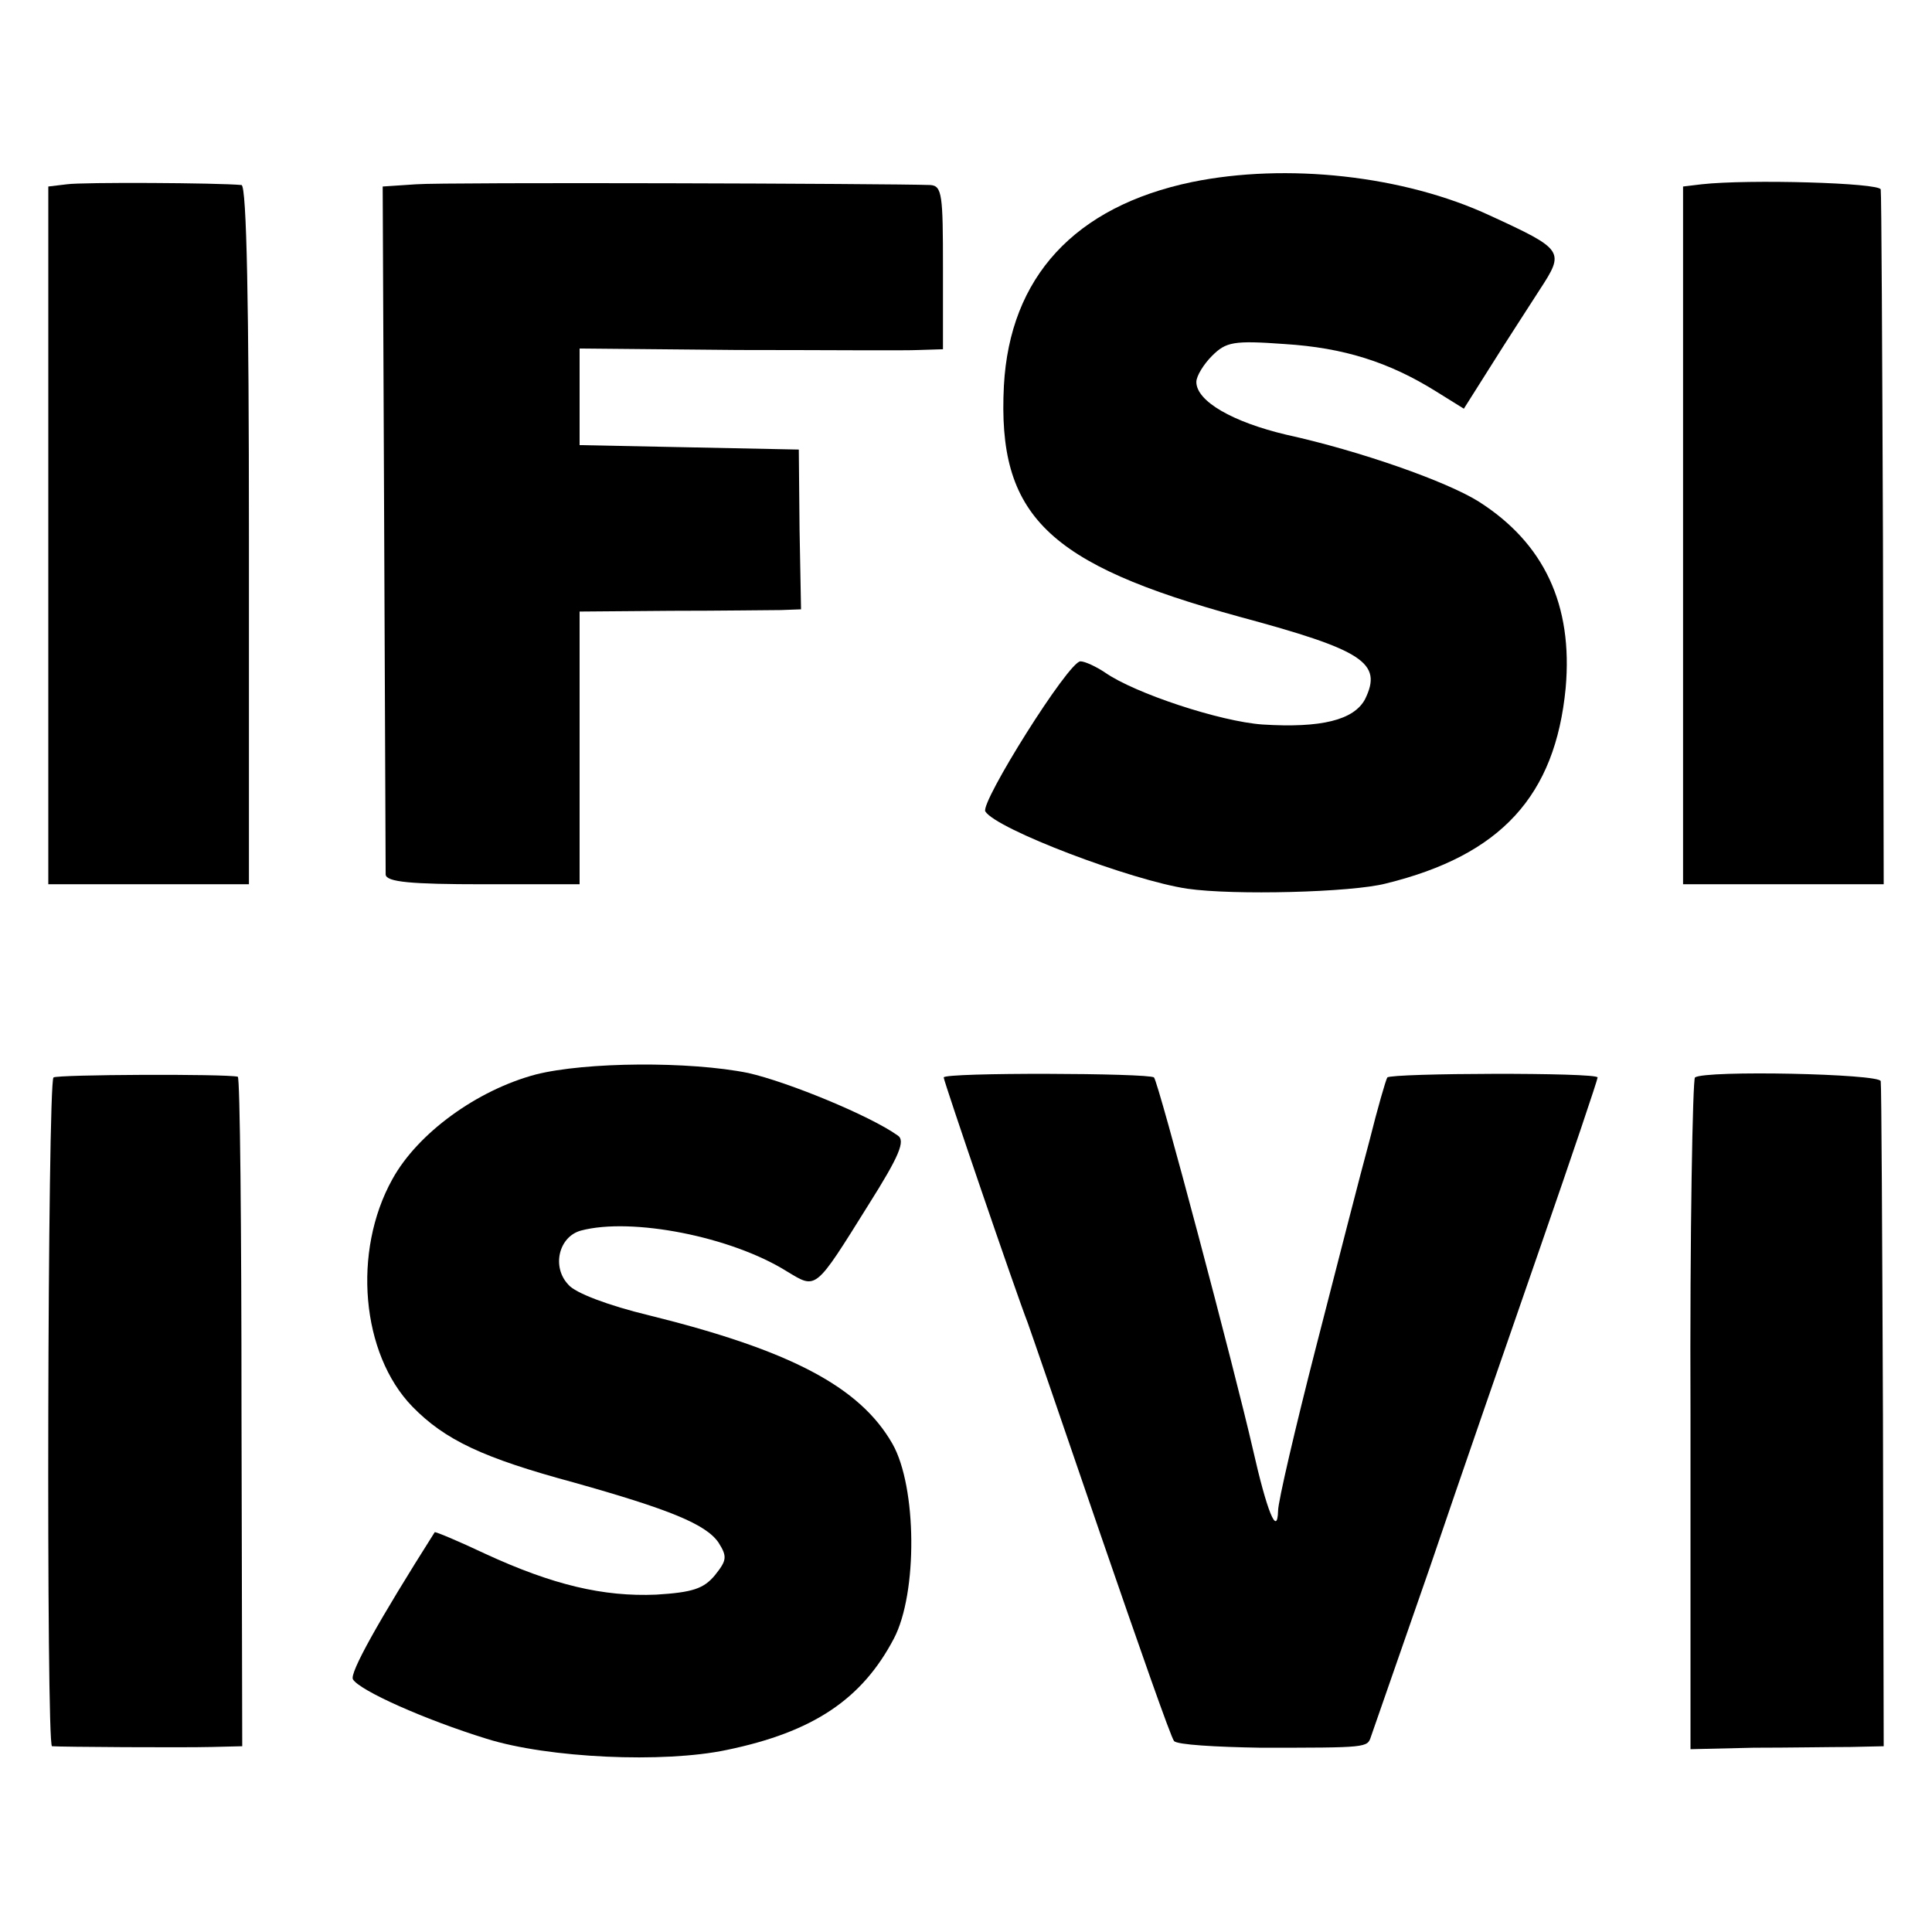
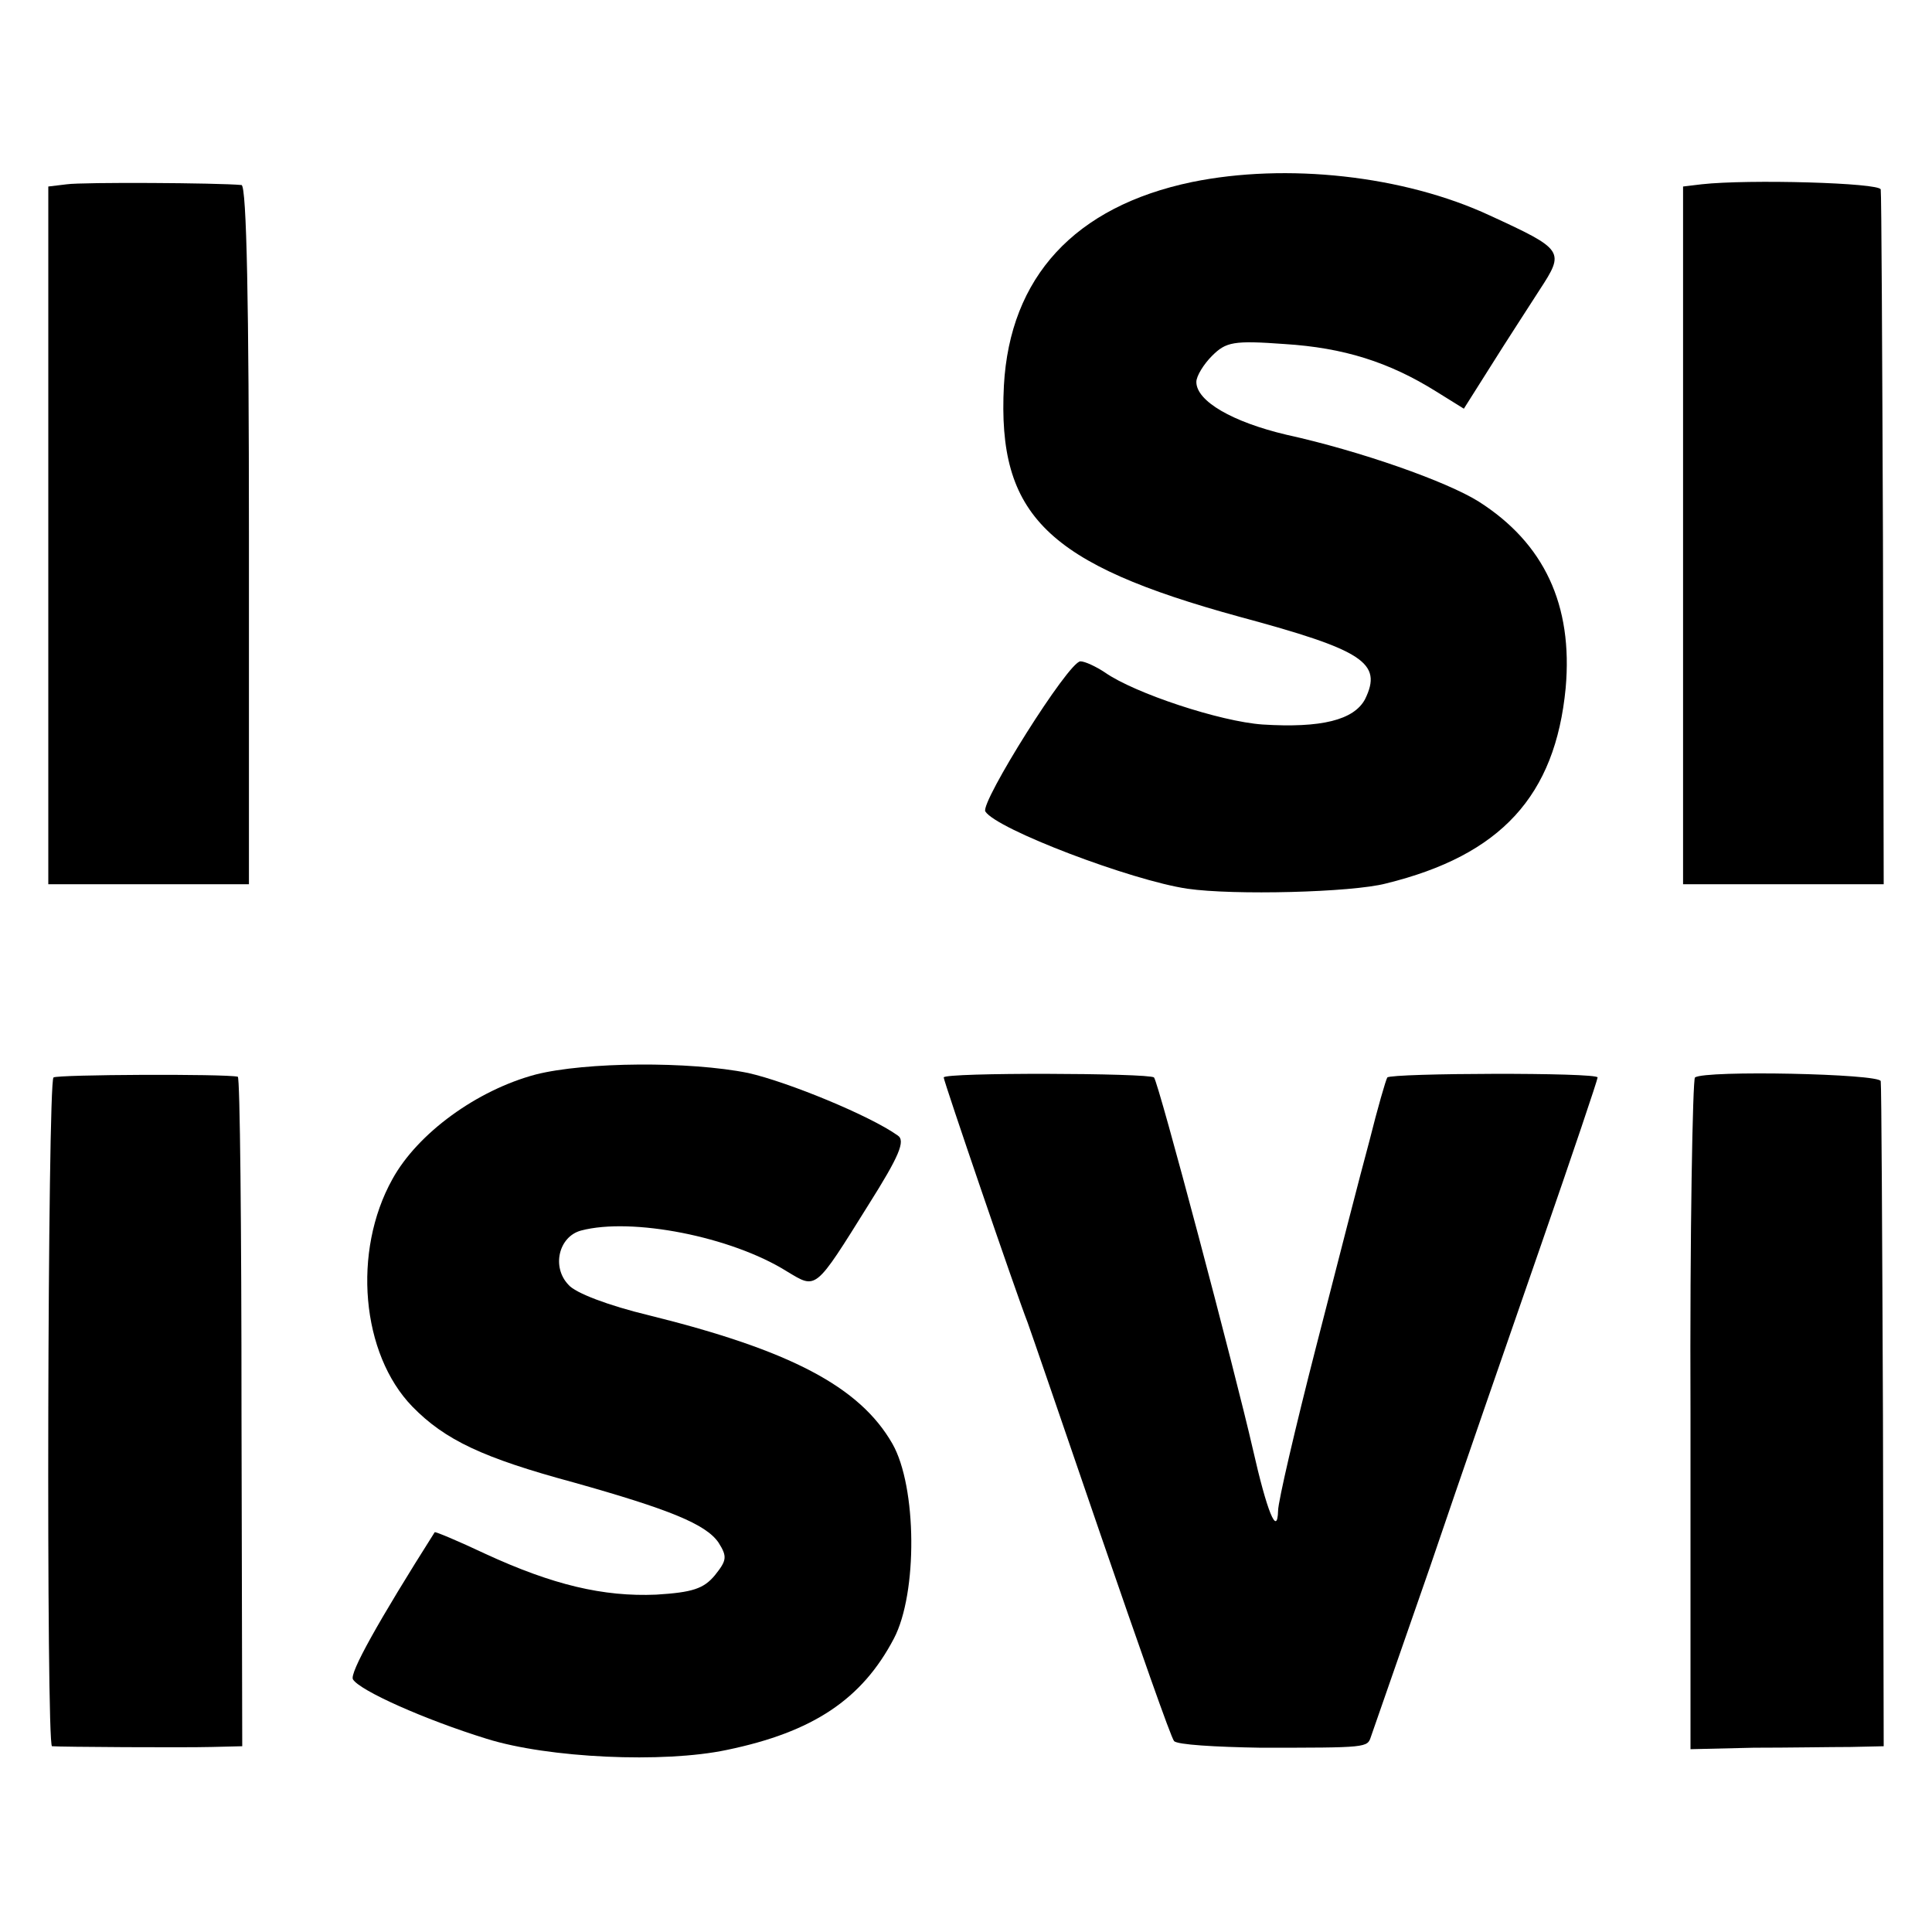
<svg xmlns="http://www.w3.org/2000/svg" version="1.0" width="260pt" height="260pt" viewBox="0 0 260 260" preserveAspectRatio="xMidYMid meet">
  <g transform="translate(0,260) scale(0.1,-0.1)" fill="#000000" stroke="none">
    <path d="M1604 2355 c-158 -33 -245 -128 -253 -274 -9 -175 58 -240 317 -311 167 -45 193 -62 169 -111 -15 -28 -59 -39 -138 -34 -57 4 -172 42 -212 70 -12 8 -27 15 -33 15 -16 0 -135 -190 -128 -202 15 -24 197 -93 272 -104 62 -9 221 -5 267 7 155 38 228 118 242 263 10 112 -29 195 -117 251 -43 27 -159 68 -259 90 -72 17 -121 45 -121 71 0 8 10 24 21 35 19 19 29 21 98 16 79 -5 140 -24 204 -64 l37 -23 36 57 c20 32 50 78 66 103 34 52 33 54 -67 100 -116 54 -274 71 -401 45z" />
    <path d="M90 2352 l-25 -3 0 -469 0 -470 135 0 135 0 0 470 c0 307 -3 470 -10 471 -32 3 -214 4 -235 1z" />
-     <path d="M560 2352 l-45 -3 2 -457 c1 -251 2 -463 2 -469 1 -10 34 -13 131 -13 l130 0 0 184 0 183 123 1 c67 0 134 1 148 1 l27 1 -2 108 -1 107 -147 3 -148 3 0 65 0 65 213 -2 c116 0 226 -1 244 0 l32 1 0 110 c0 97 -1 110 -17 111 -53 2 -654 4 -692 1z" />
    <path d="M2290 2352 l-25 -3 0 -469 0 -470 135 0 135 0 -1 463 c-1 254 -2 467 -3 472 -1 9 -178 14 -241 7z" />
    <path d="M721 1154 c-79 -21 -159 -79 -193 -141 -54 -97 -42 -235 27 -306 44 -45 95 -69 217 -102 128 -36 178 -56 195 -81 12 -19 11 -24 -5 -44 -15 -18 -30 -23 -79 -26 -71 -3 -139 13 -230 55 -36 17 -67 30 -68 29 -76 -120 -115 -190 -110 -198 9 -15 96 -54 180 -80 83 -26 238 -33 323 -15 116 24 182 68 225 150 32 61 31 204 -2 262 -44 77 -138 126 -328 173 -54 13 -99 30 -108 41 -23 24 -13 65 17 73 68 18 202 -8 277 -55 40 -24 37 -27 110 90 41 65 50 86 39 93 -38 27 -148 72 -201 84 -79 16 -219 15 -286 -2z" />
    <path d="M72 1150 c-8 -6 -10 -900 -2 -900 11 -1 177 -2 215 -1 l41 1 -1 450 c0 247 -2 451 -5 451 -17 4 -243 3 -248 -1z" />
    <path d="M1270 1150 c0 -5 97 -289 113 -330 3 -8 47 -136 98 -285 51 -148 95 -274 99 -278 4 -5 56 -8 116 -9 145 0 144 0 149 15 2 6 38 109 79 227 40 118 108 314 150 435 42 121 76 222 76 225 0 7 -277 6 -283 0 -2 -3 -13 -41 -24 -85 -12 -44 -44 -169 -72 -278 -28 -109 -51 -208 -51 -220 -1 -36 -15 -1 -34 83 -24 105 -127 494 -133 500 -6 6 -283 7 -283 0z" />
    <path d="M2281 1150 c-3 -3 -7 -207 -6 -454 l0 -450 85 2 c47 0 105 1 130 1 l45 1 -1 443 c-1 243 -2 447 -3 452 -1 10 -236 15 -250 5z" />
  </g>
</svg>